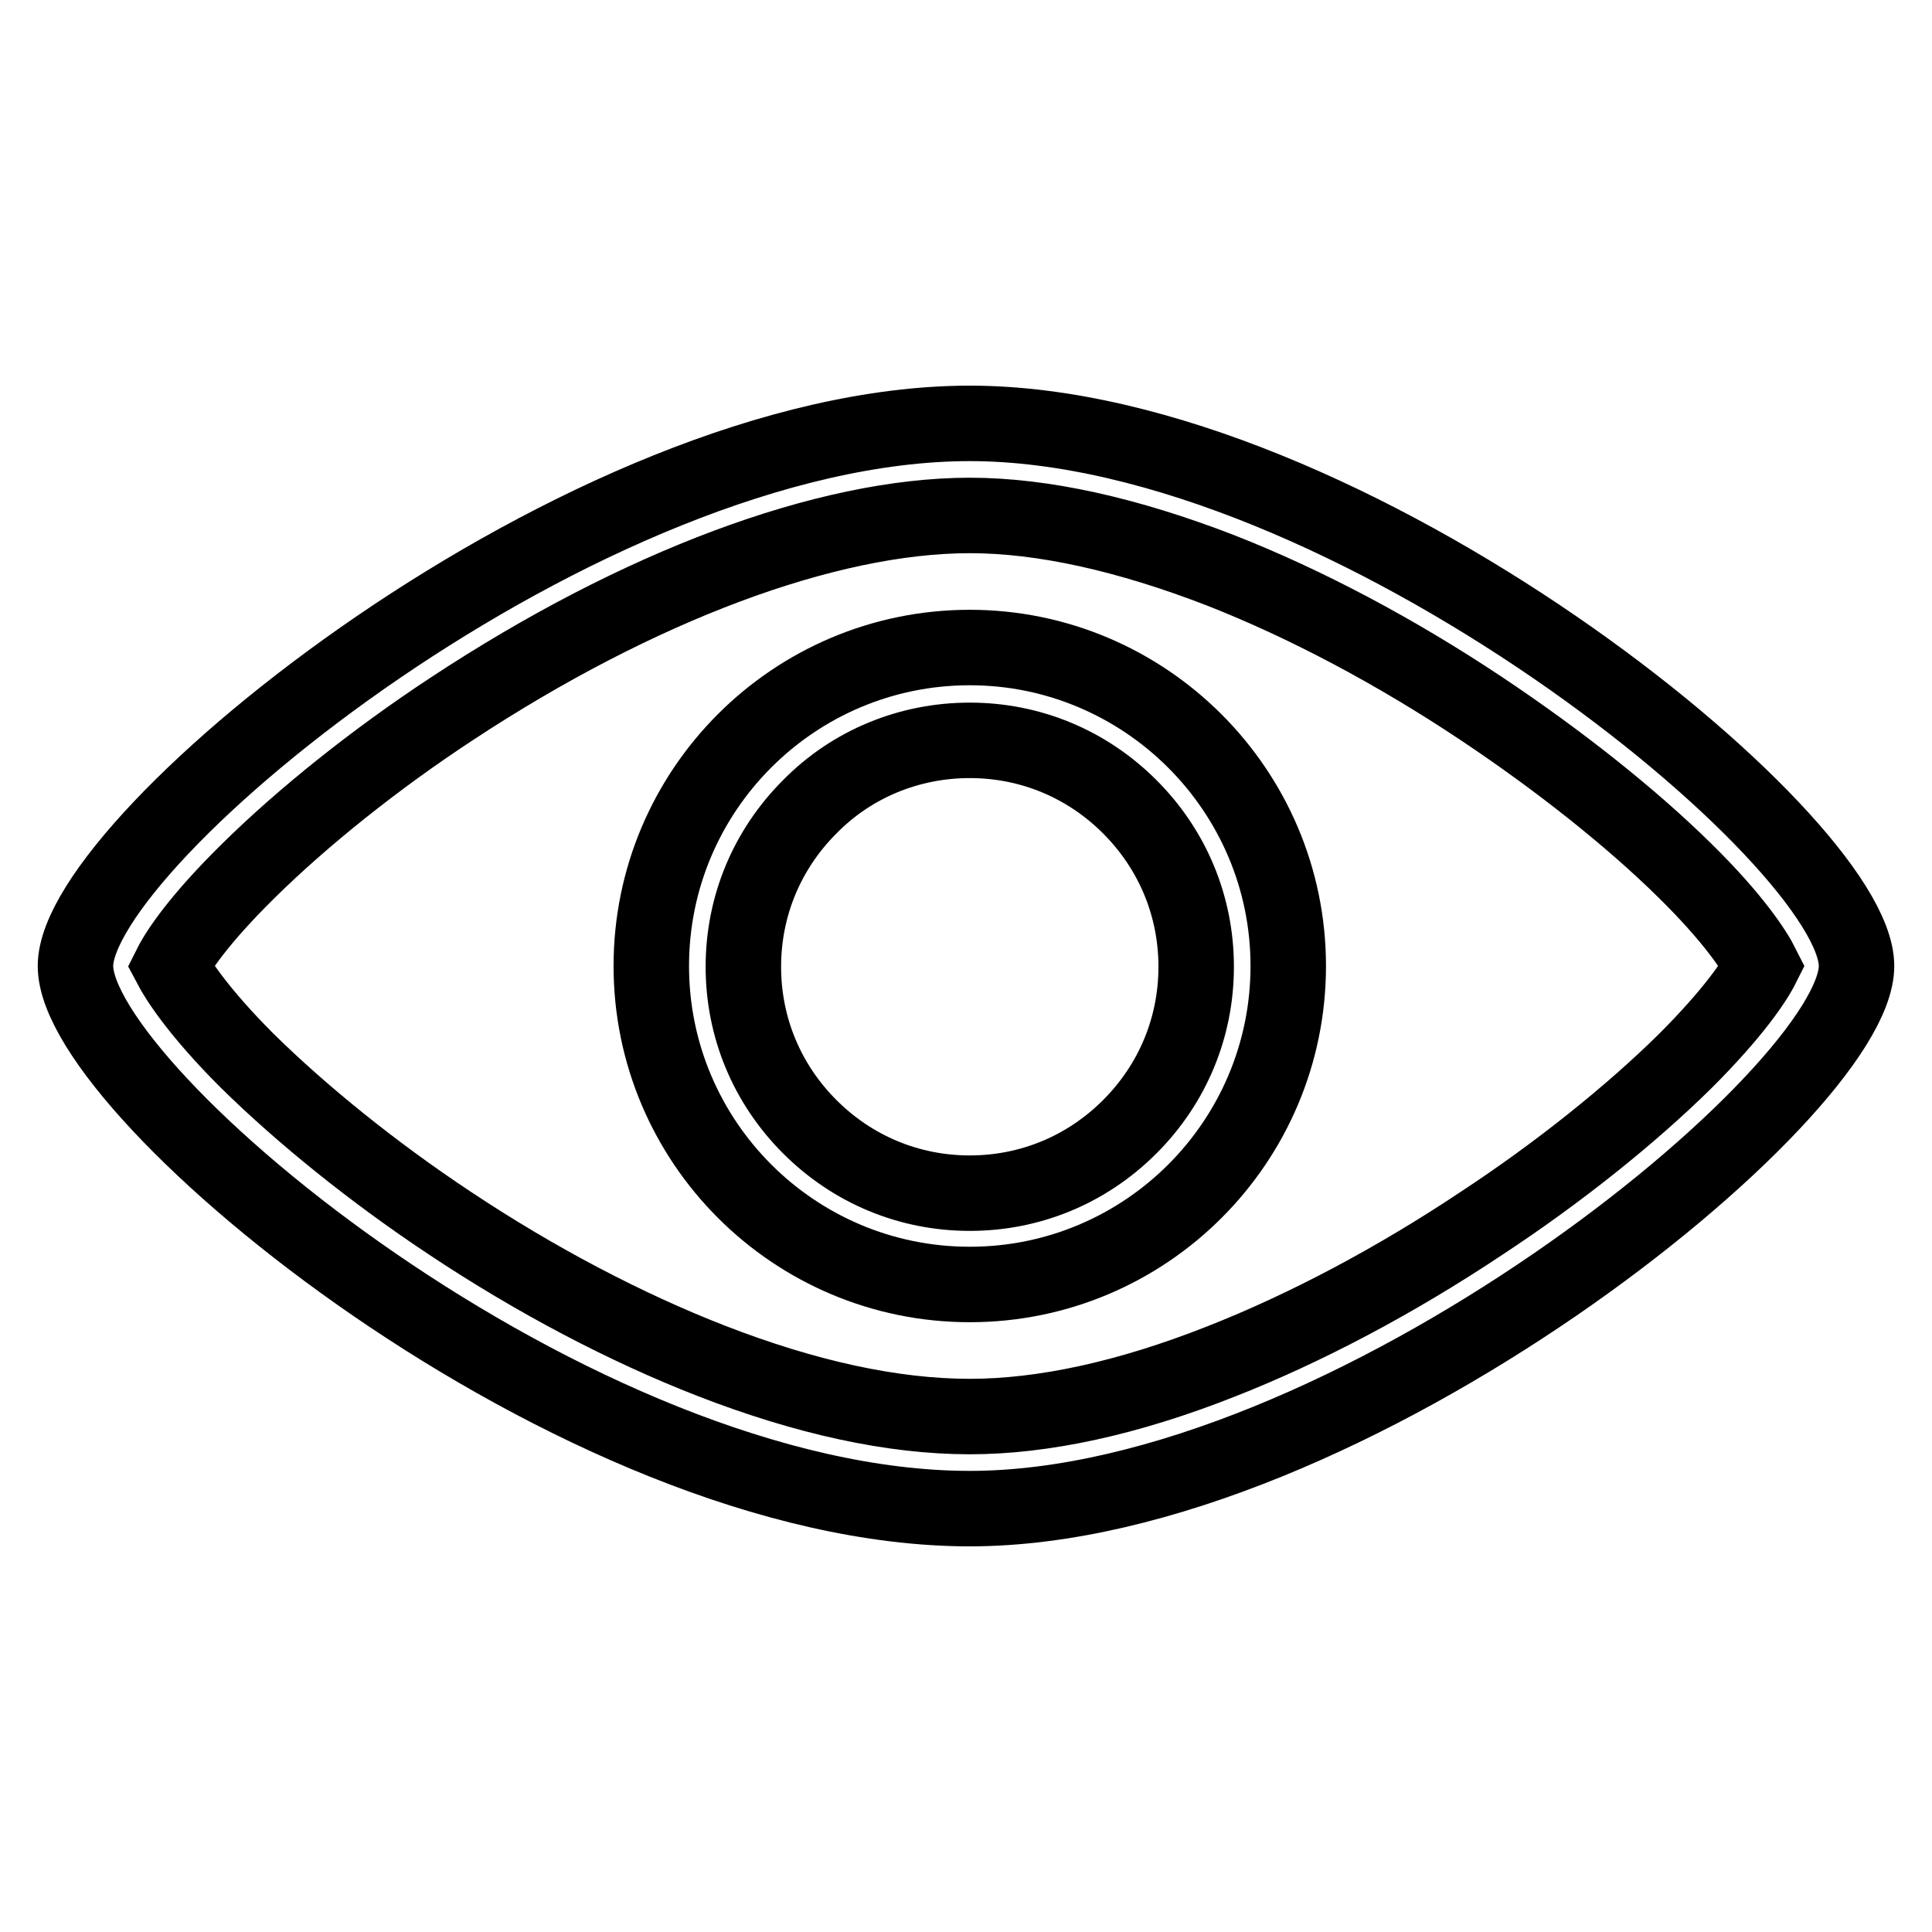
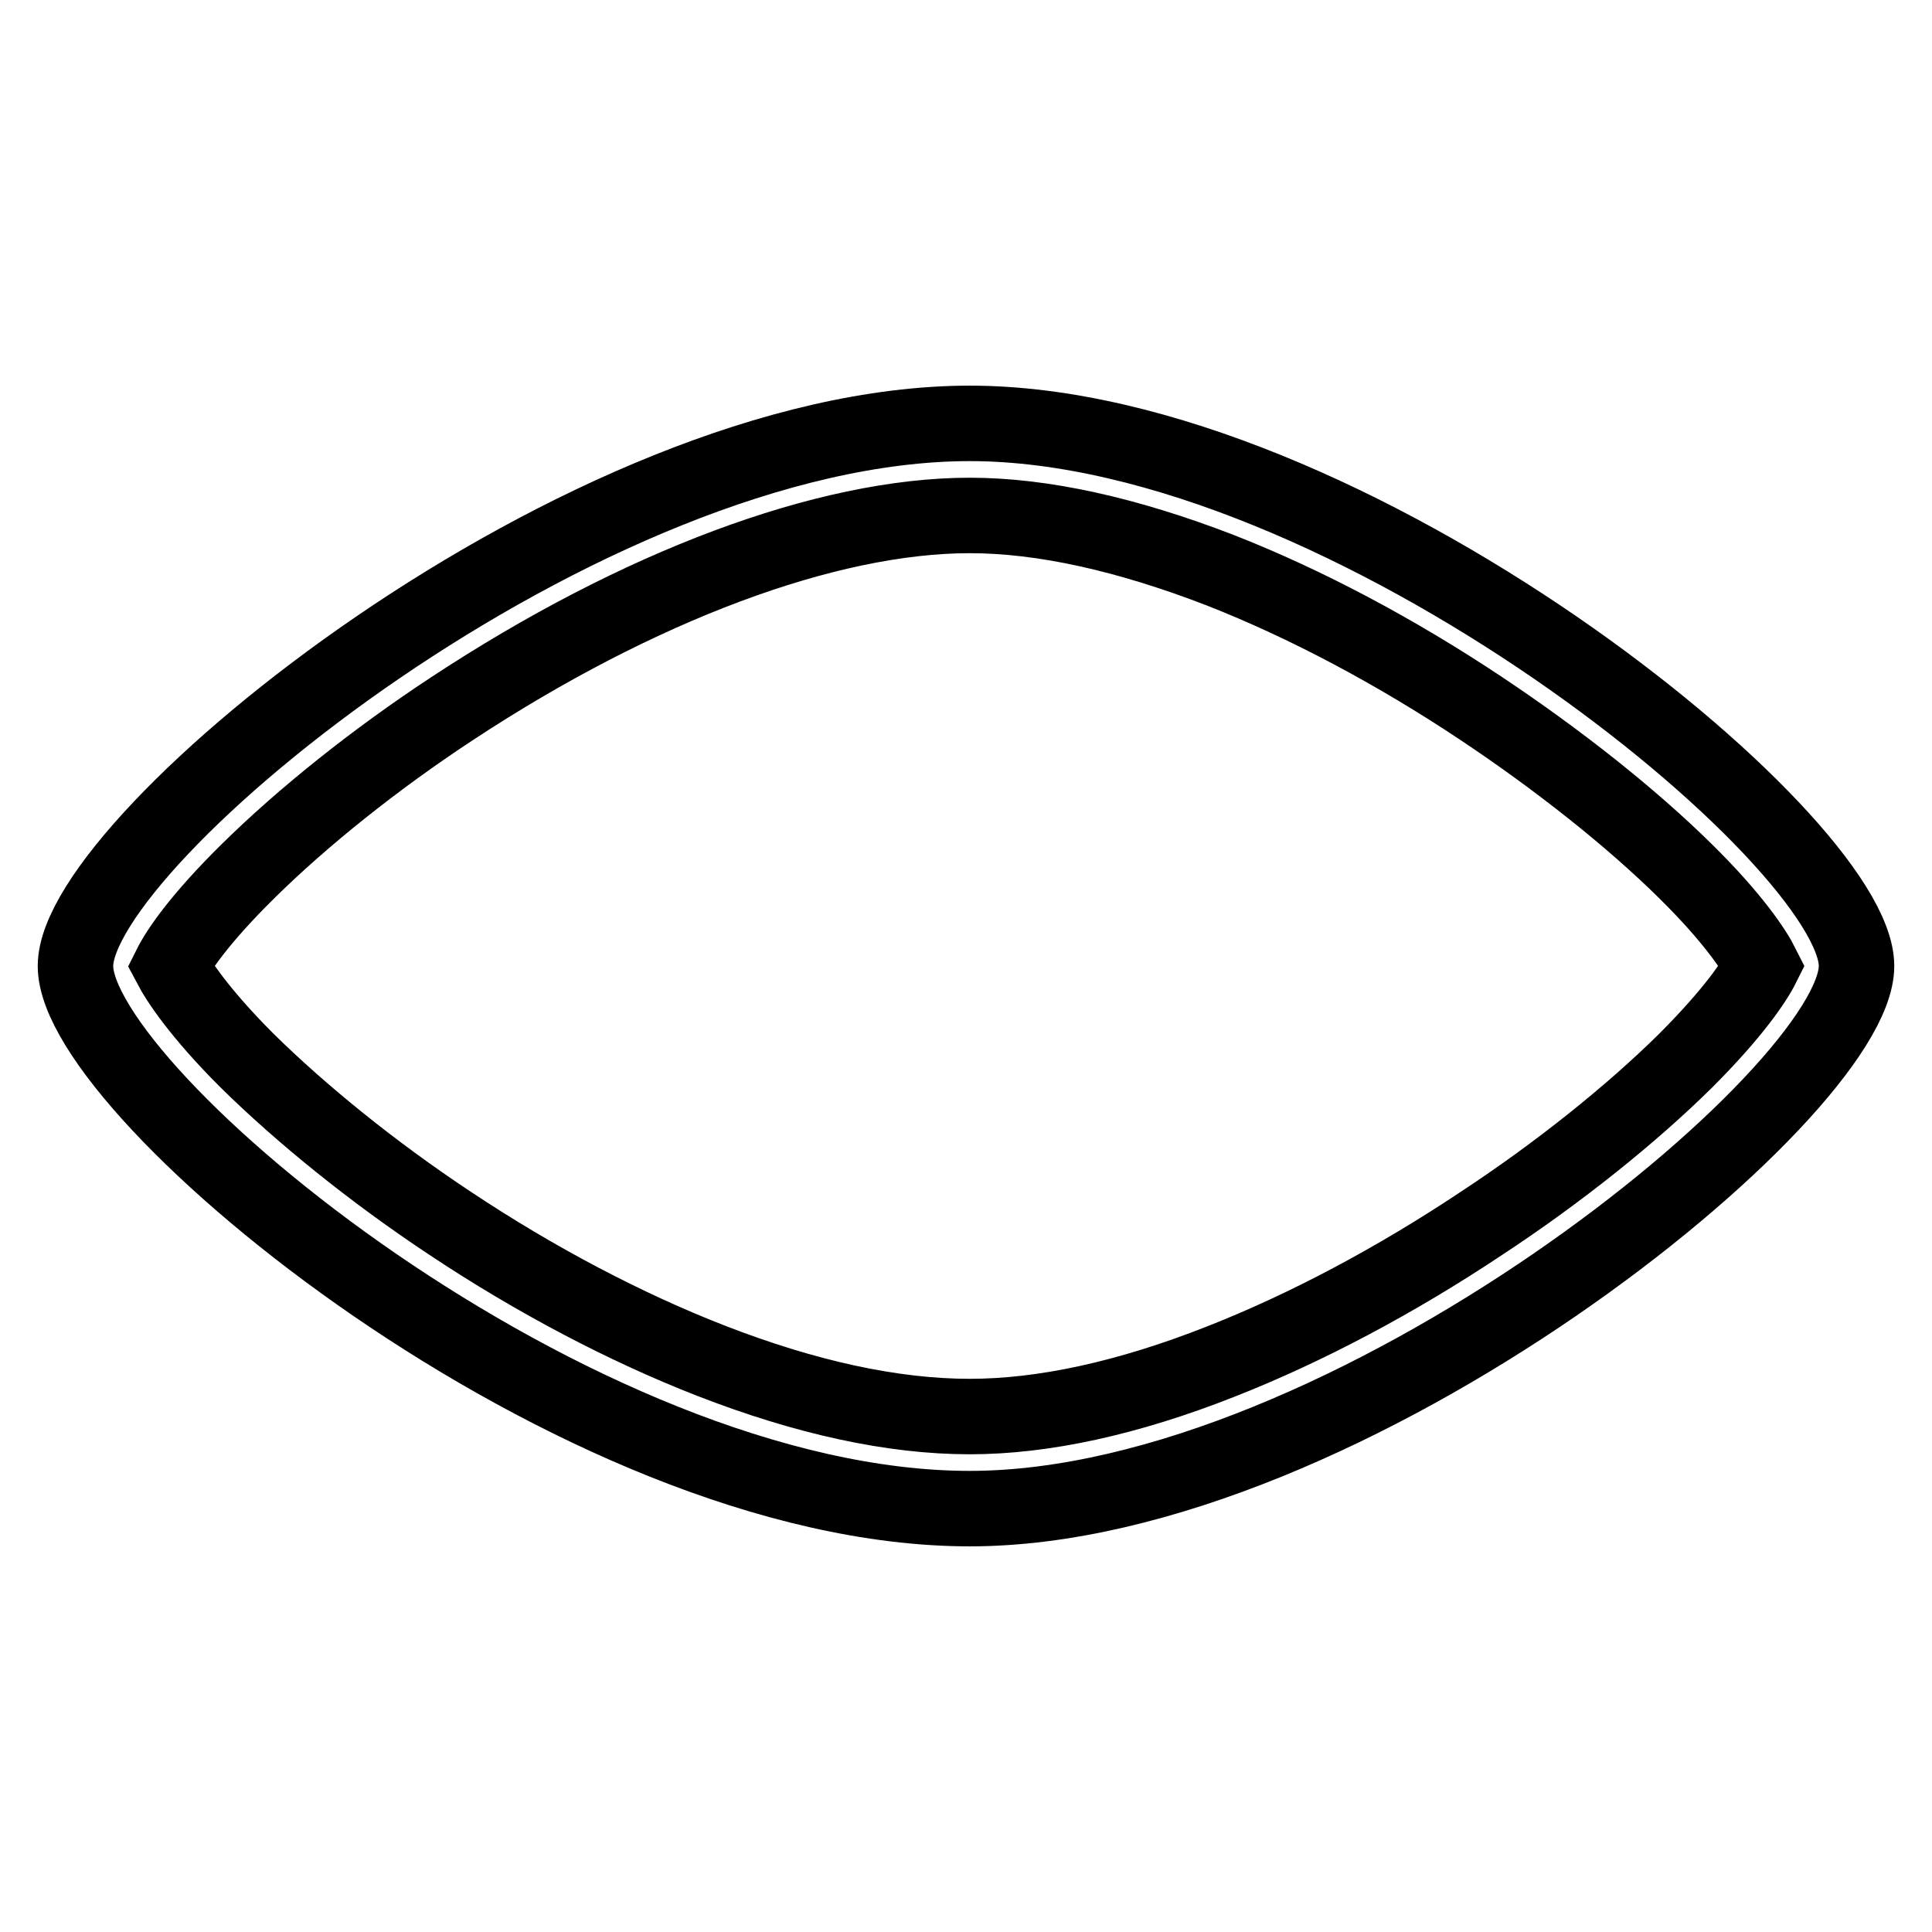
<svg xmlns="http://www.w3.org/2000/svg" version="1.1" x="0px" y="0px" viewBox="0 0 256 256" enable-background="new 0 0 256 256" xml:space="preserve">
  <g>
    <path stroke-width="10" fill-opacity="0" stroke="#000000" d="M128.5,68.3c9.7,0,20.9,2.5,33.3,7.3c11.2,4.4,23.1,10.7,34.5,18.3c10.2,6.8,19.8,14.4,27,21.5 c6.4,6.3,9.2,10.6,10.2,12.6c-1,2-3.8,6.2-10.2,12.6c-7.2,7.1-16.8,14.8-27,21.5c-11.4,7.6-23.3,13.9-34.5,18.3 c-12.4,4.9-23.6,7.3-33.3,7.3c-10.2,0-21.7-2.5-34.3-7.4c-11.3-4.4-23.3-10.7-34.7-18.3c-10.1-6.7-19.6-14.4-26.8-21.5 c-6.3-6.3-9.1-10.6-10.1-12.5c1-2,3.8-6.2,10.3-12.6c7.2-7.1,16.8-14.8,27-21.5C84.5,77.7,109.5,68.3,128.5,68.3 M128.5,56.1 C77.5,56.1,10,111.2,10,128c0,16.9,66.4,71.9,118.5,71.9c50,0,117.5-55.1,117.5-71.9C246,111.2,178.5,56.1,128.5,56.1z" />
-     <path stroke-width="10" fill-opacity="0" stroke="#000000" d="M128.5,98.1c8,0,15.5,3.1,21.2,8.8c5.7,5.7,8.8,13.2,8.8,21.2s-3.1,15.5-8.8,21.2 c-5.7,5.7-13.2,8.8-21.2,8.8c-8,0-15.5-3.1-21.2-8.8c-5.7-5.7-8.8-13.2-8.8-21.2s3.1-15.5,8.8-21.2 C112.9,101.2,120.5,98.1,128.5,98.1 M128.5,85.8c-23.3,0-42.2,18.9-42.2,42.2s18.9,42.2,42.2,42.2c23.3,0,42.2-18.9,42.2-42.2 S151.7,85.8,128.5,85.8L128.5,85.8z" />
  </g>
</svg>